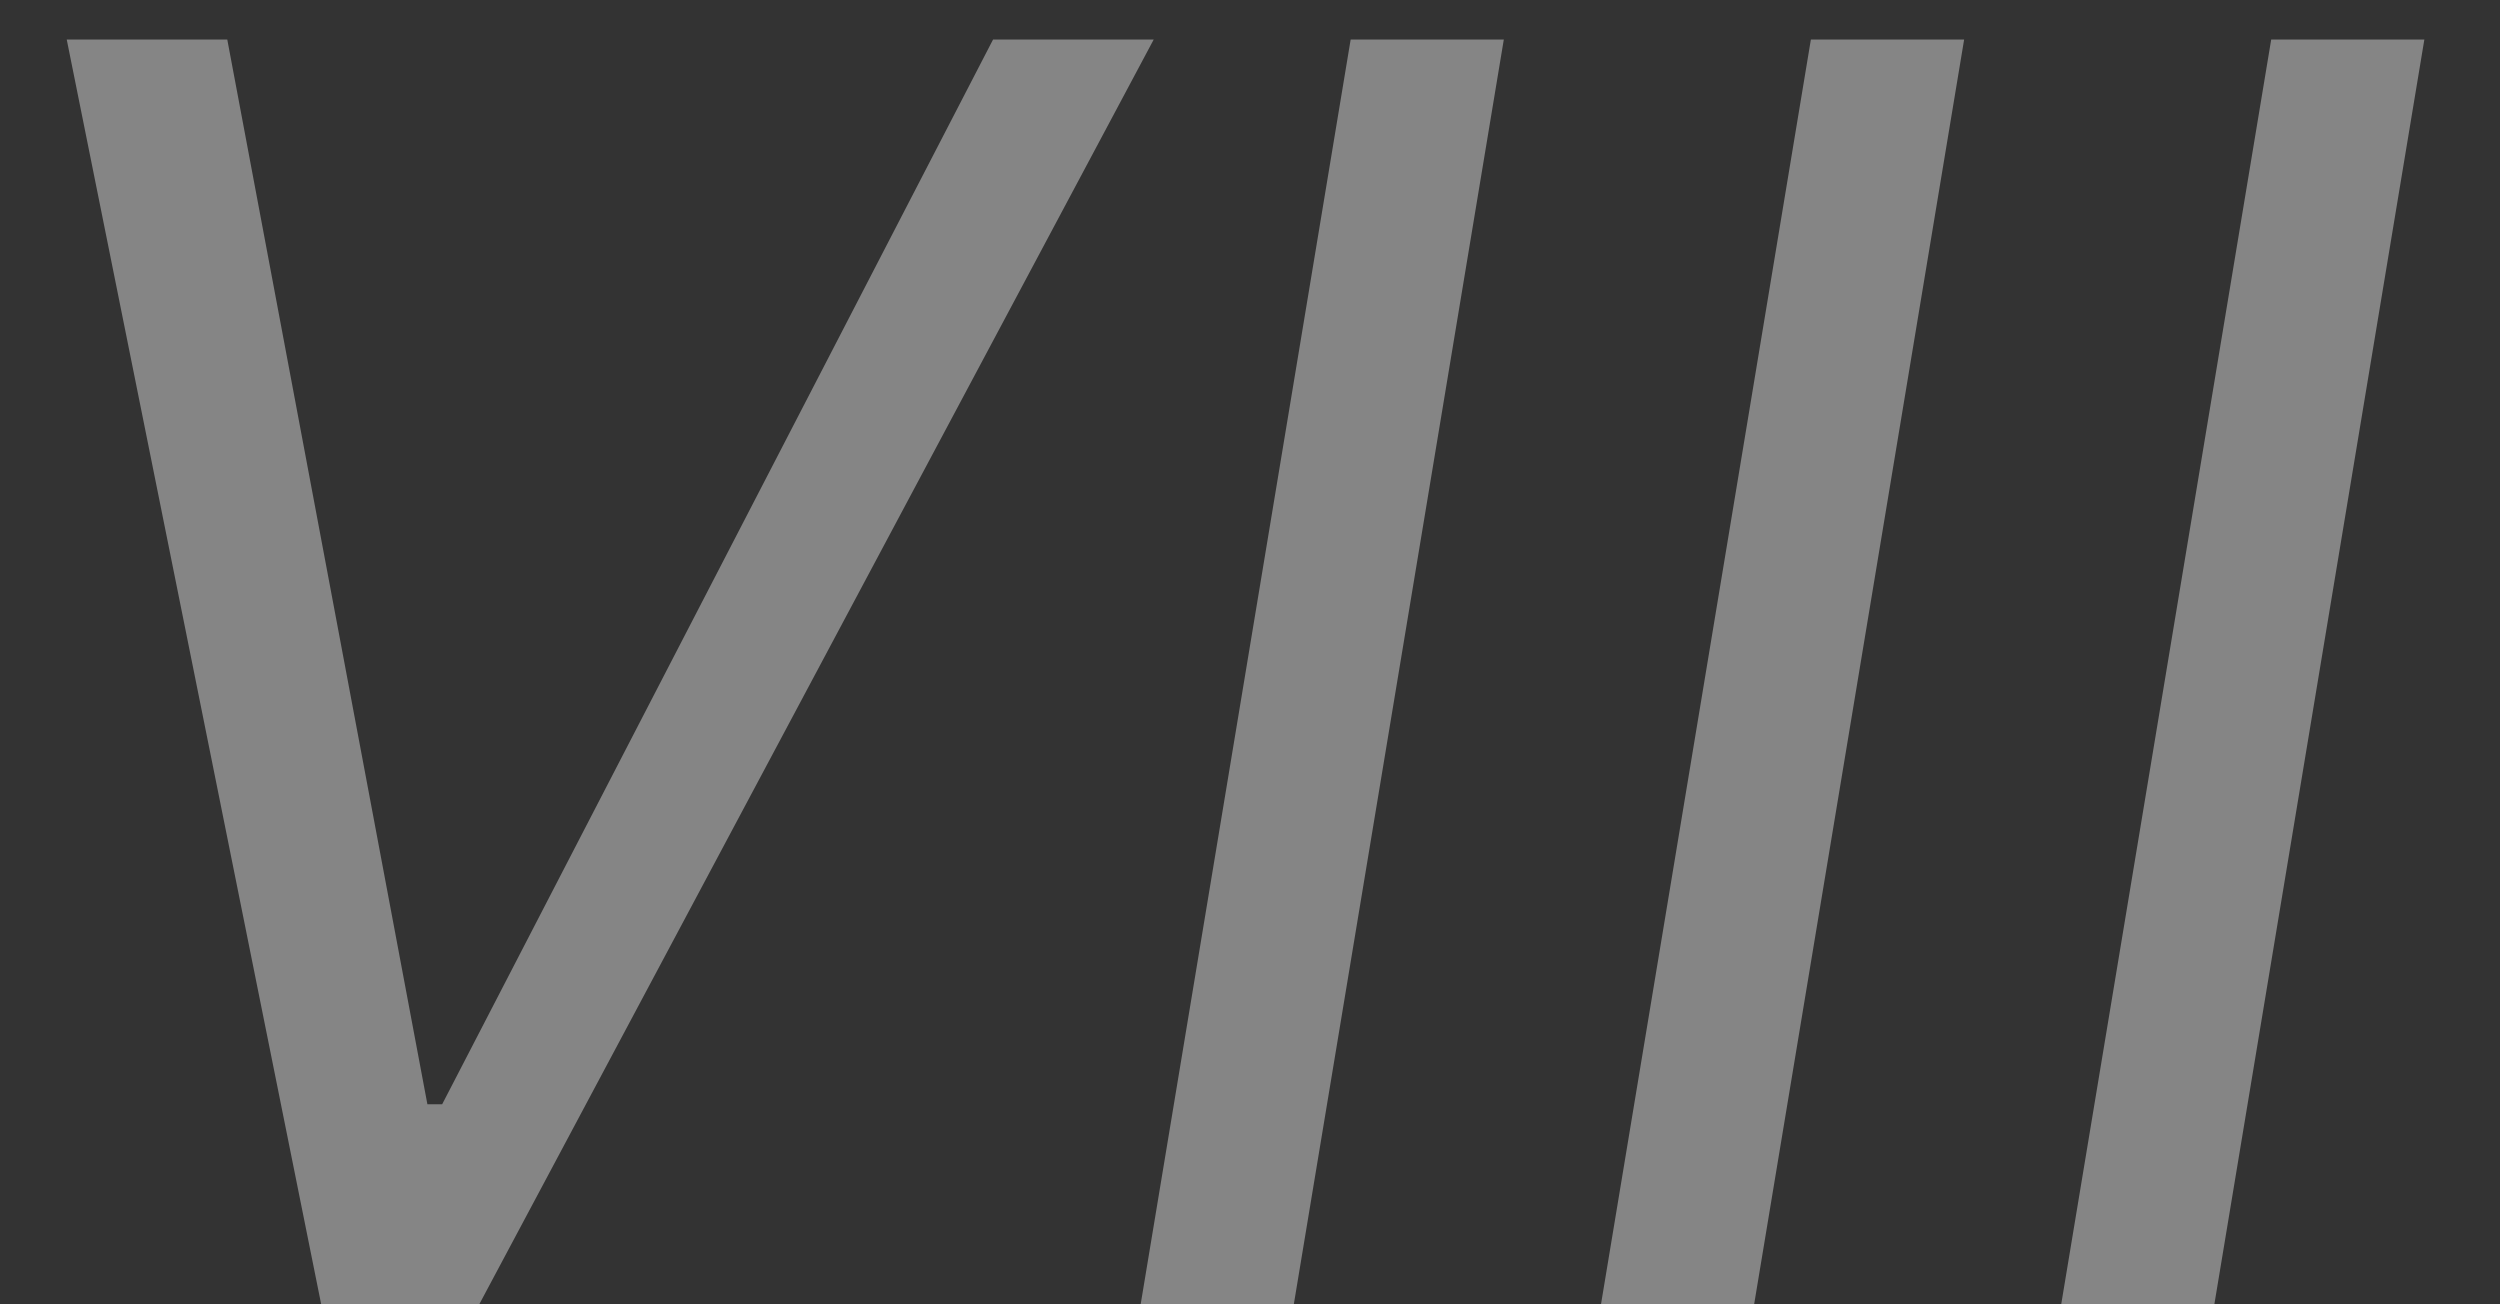
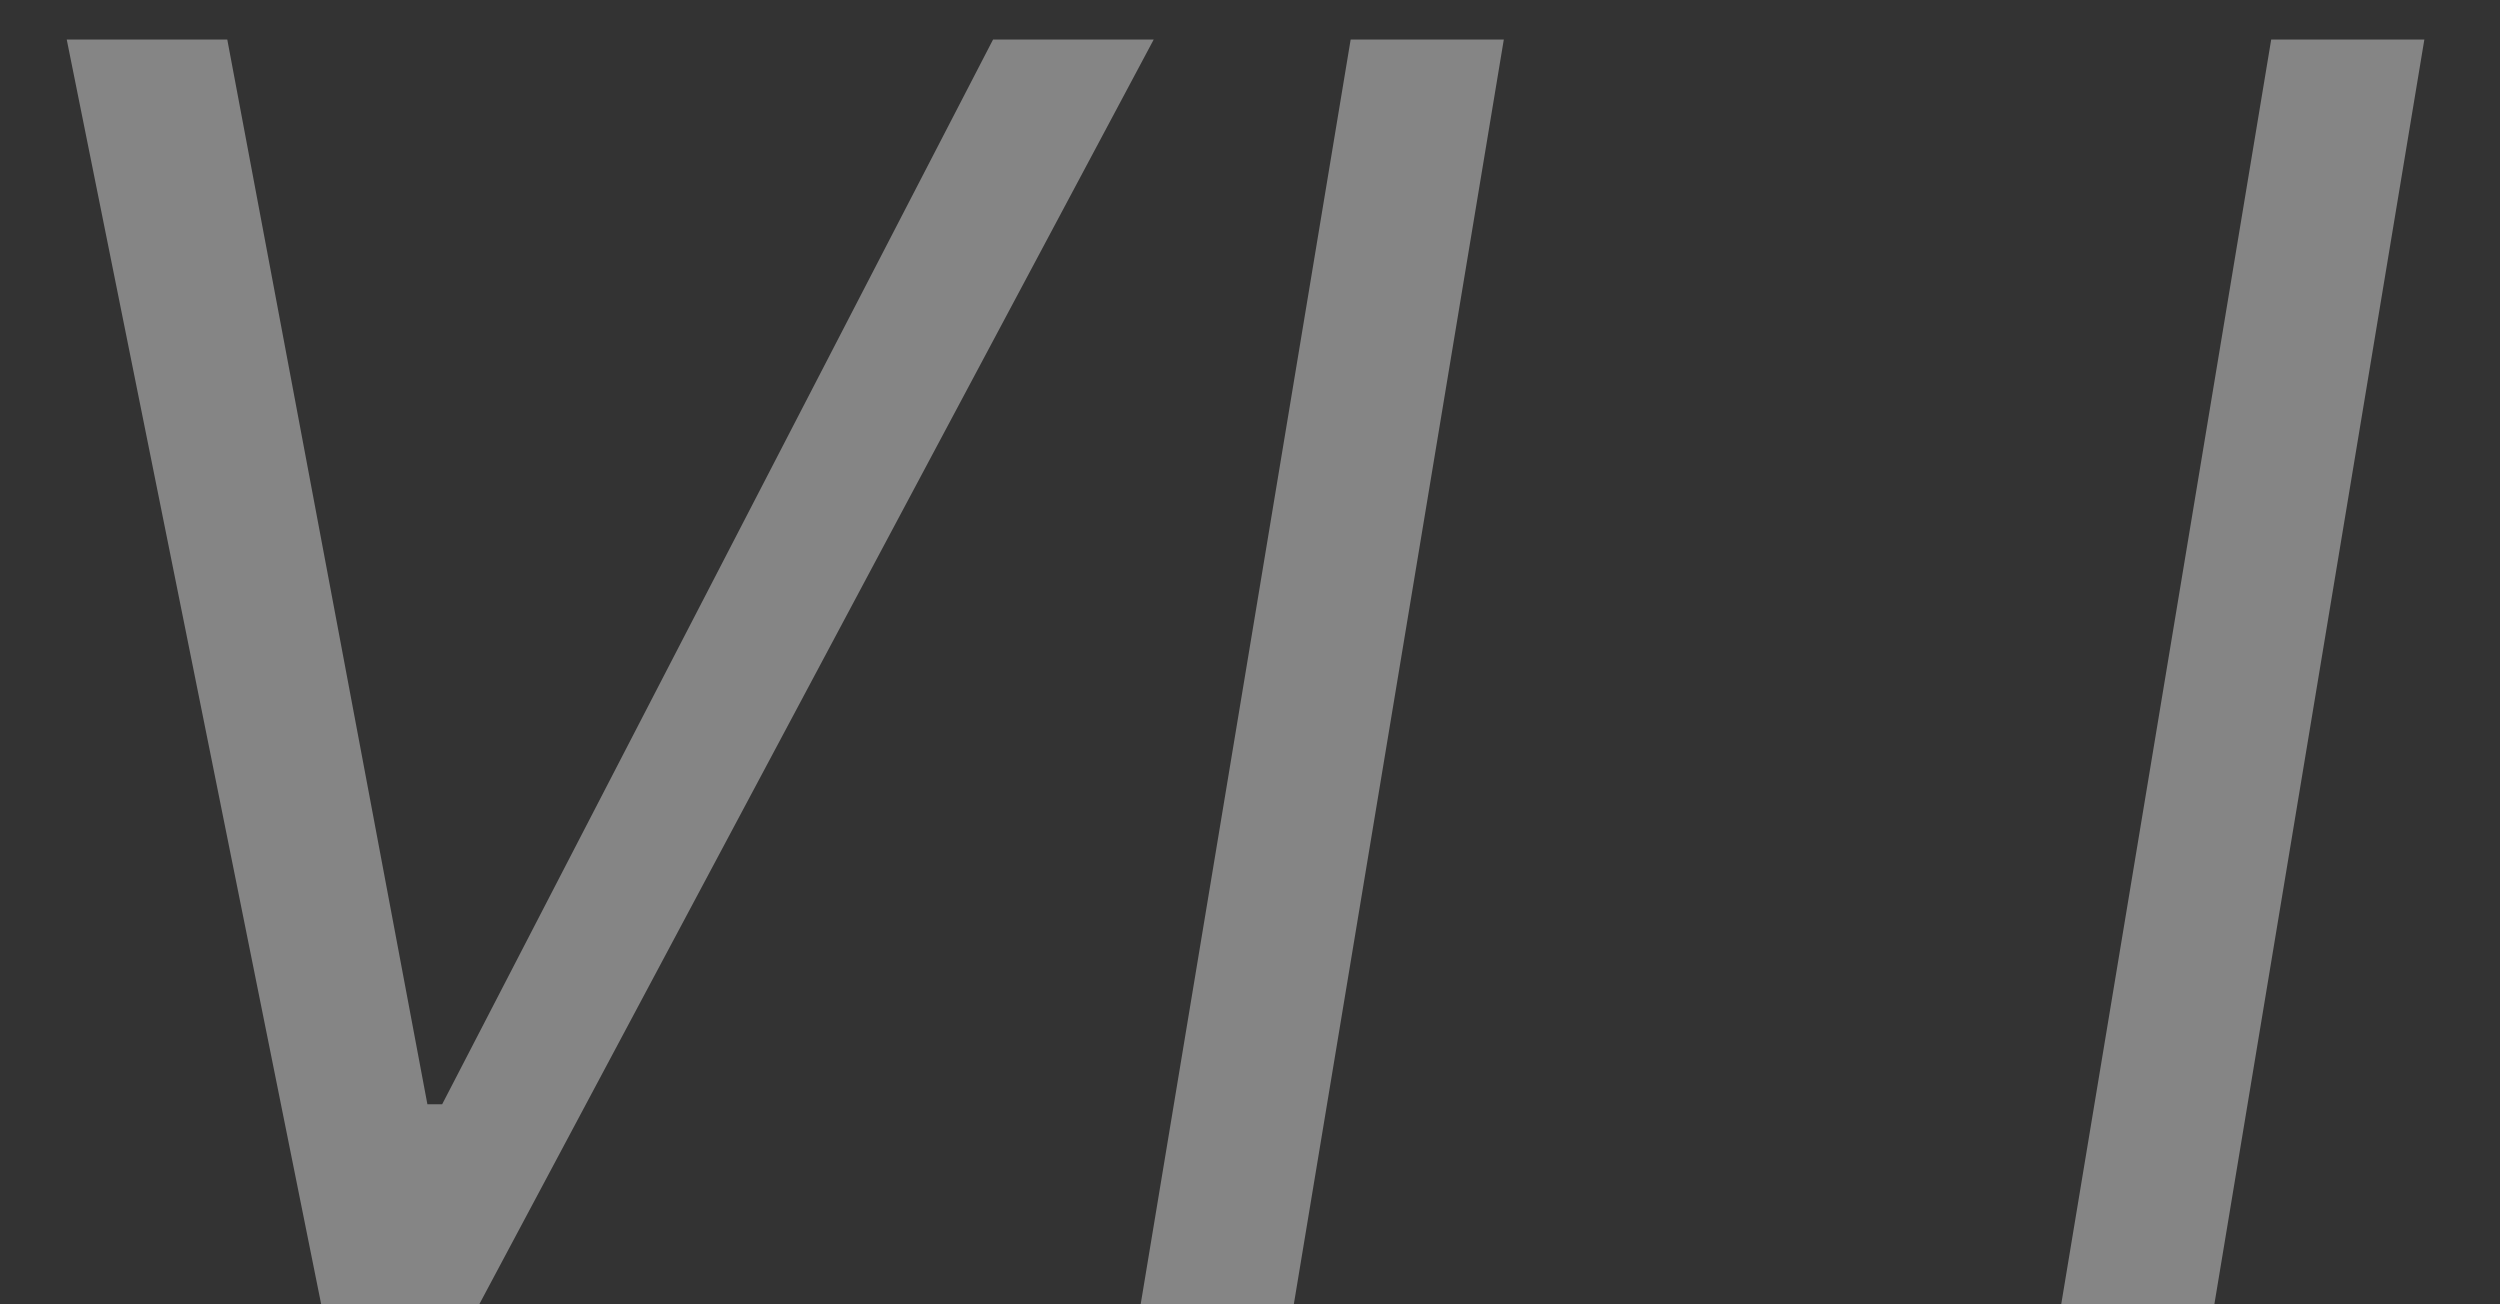
<svg xmlns="http://www.w3.org/2000/svg" width="23" height="12" viewBox="0 0 23 12" fill="none">
  <rect x="0" y="0" width="23" height="12" fill="#333333" stroke="none" />
-   <path opacity="0.4" d="M2.091 0.364L3.932 10.159H4.068L9.136 0.364H10.614L4.409 12H2.955L0.614 0.364H2.091ZM13.835 0.364L11.903 12H10.494L12.426 0.364H13.835ZM18.07 0.364L16.138 12H14.729L16.66 0.364H18.07ZM22.304 0.364L20.372 12H18.963L20.895 0.364H22.304Z" fill="white" />
+   <path opacity="0.4" d="M2.091 0.364L3.932 10.159H4.068L9.136 0.364H10.614L4.409 12H2.955L0.614 0.364H2.091ZM13.835 0.364L11.903 12H10.494L12.426 0.364H13.835ZM18.07 0.364H14.729L16.66 0.364H18.07ZM22.304 0.364L20.372 12H18.963L20.895 0.364H22.304Z" fill="white" />
</svg>